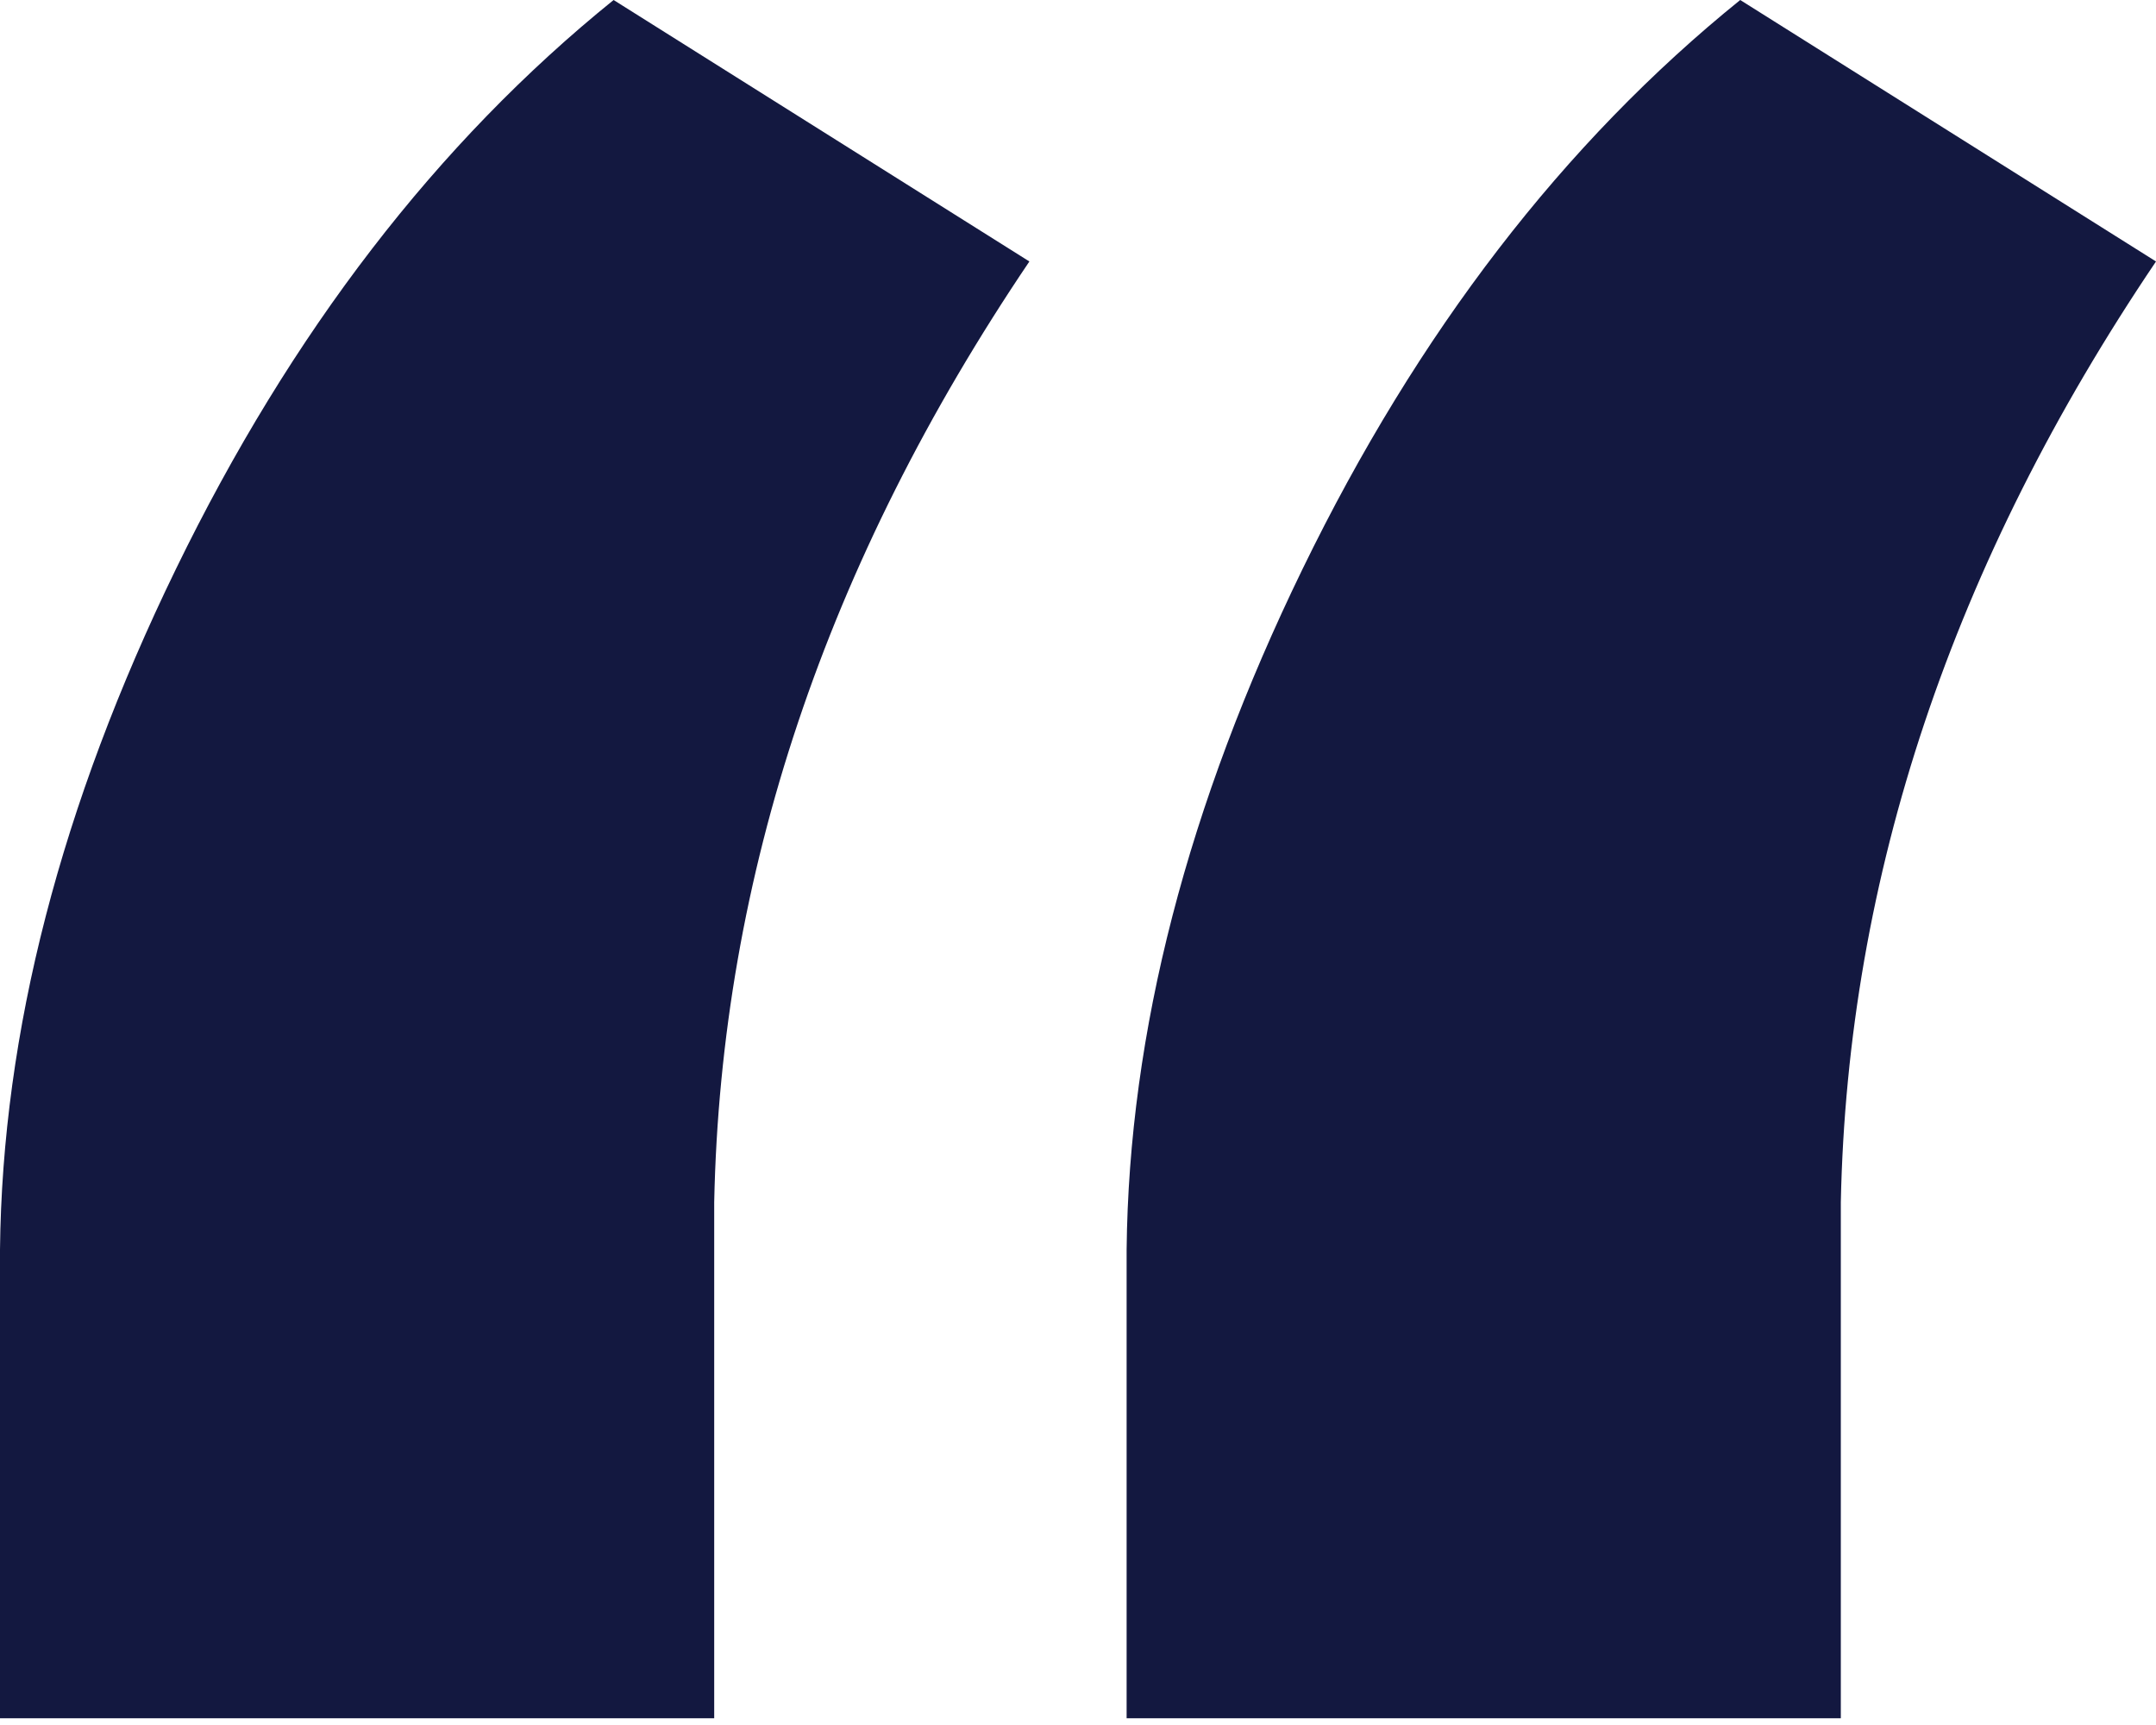
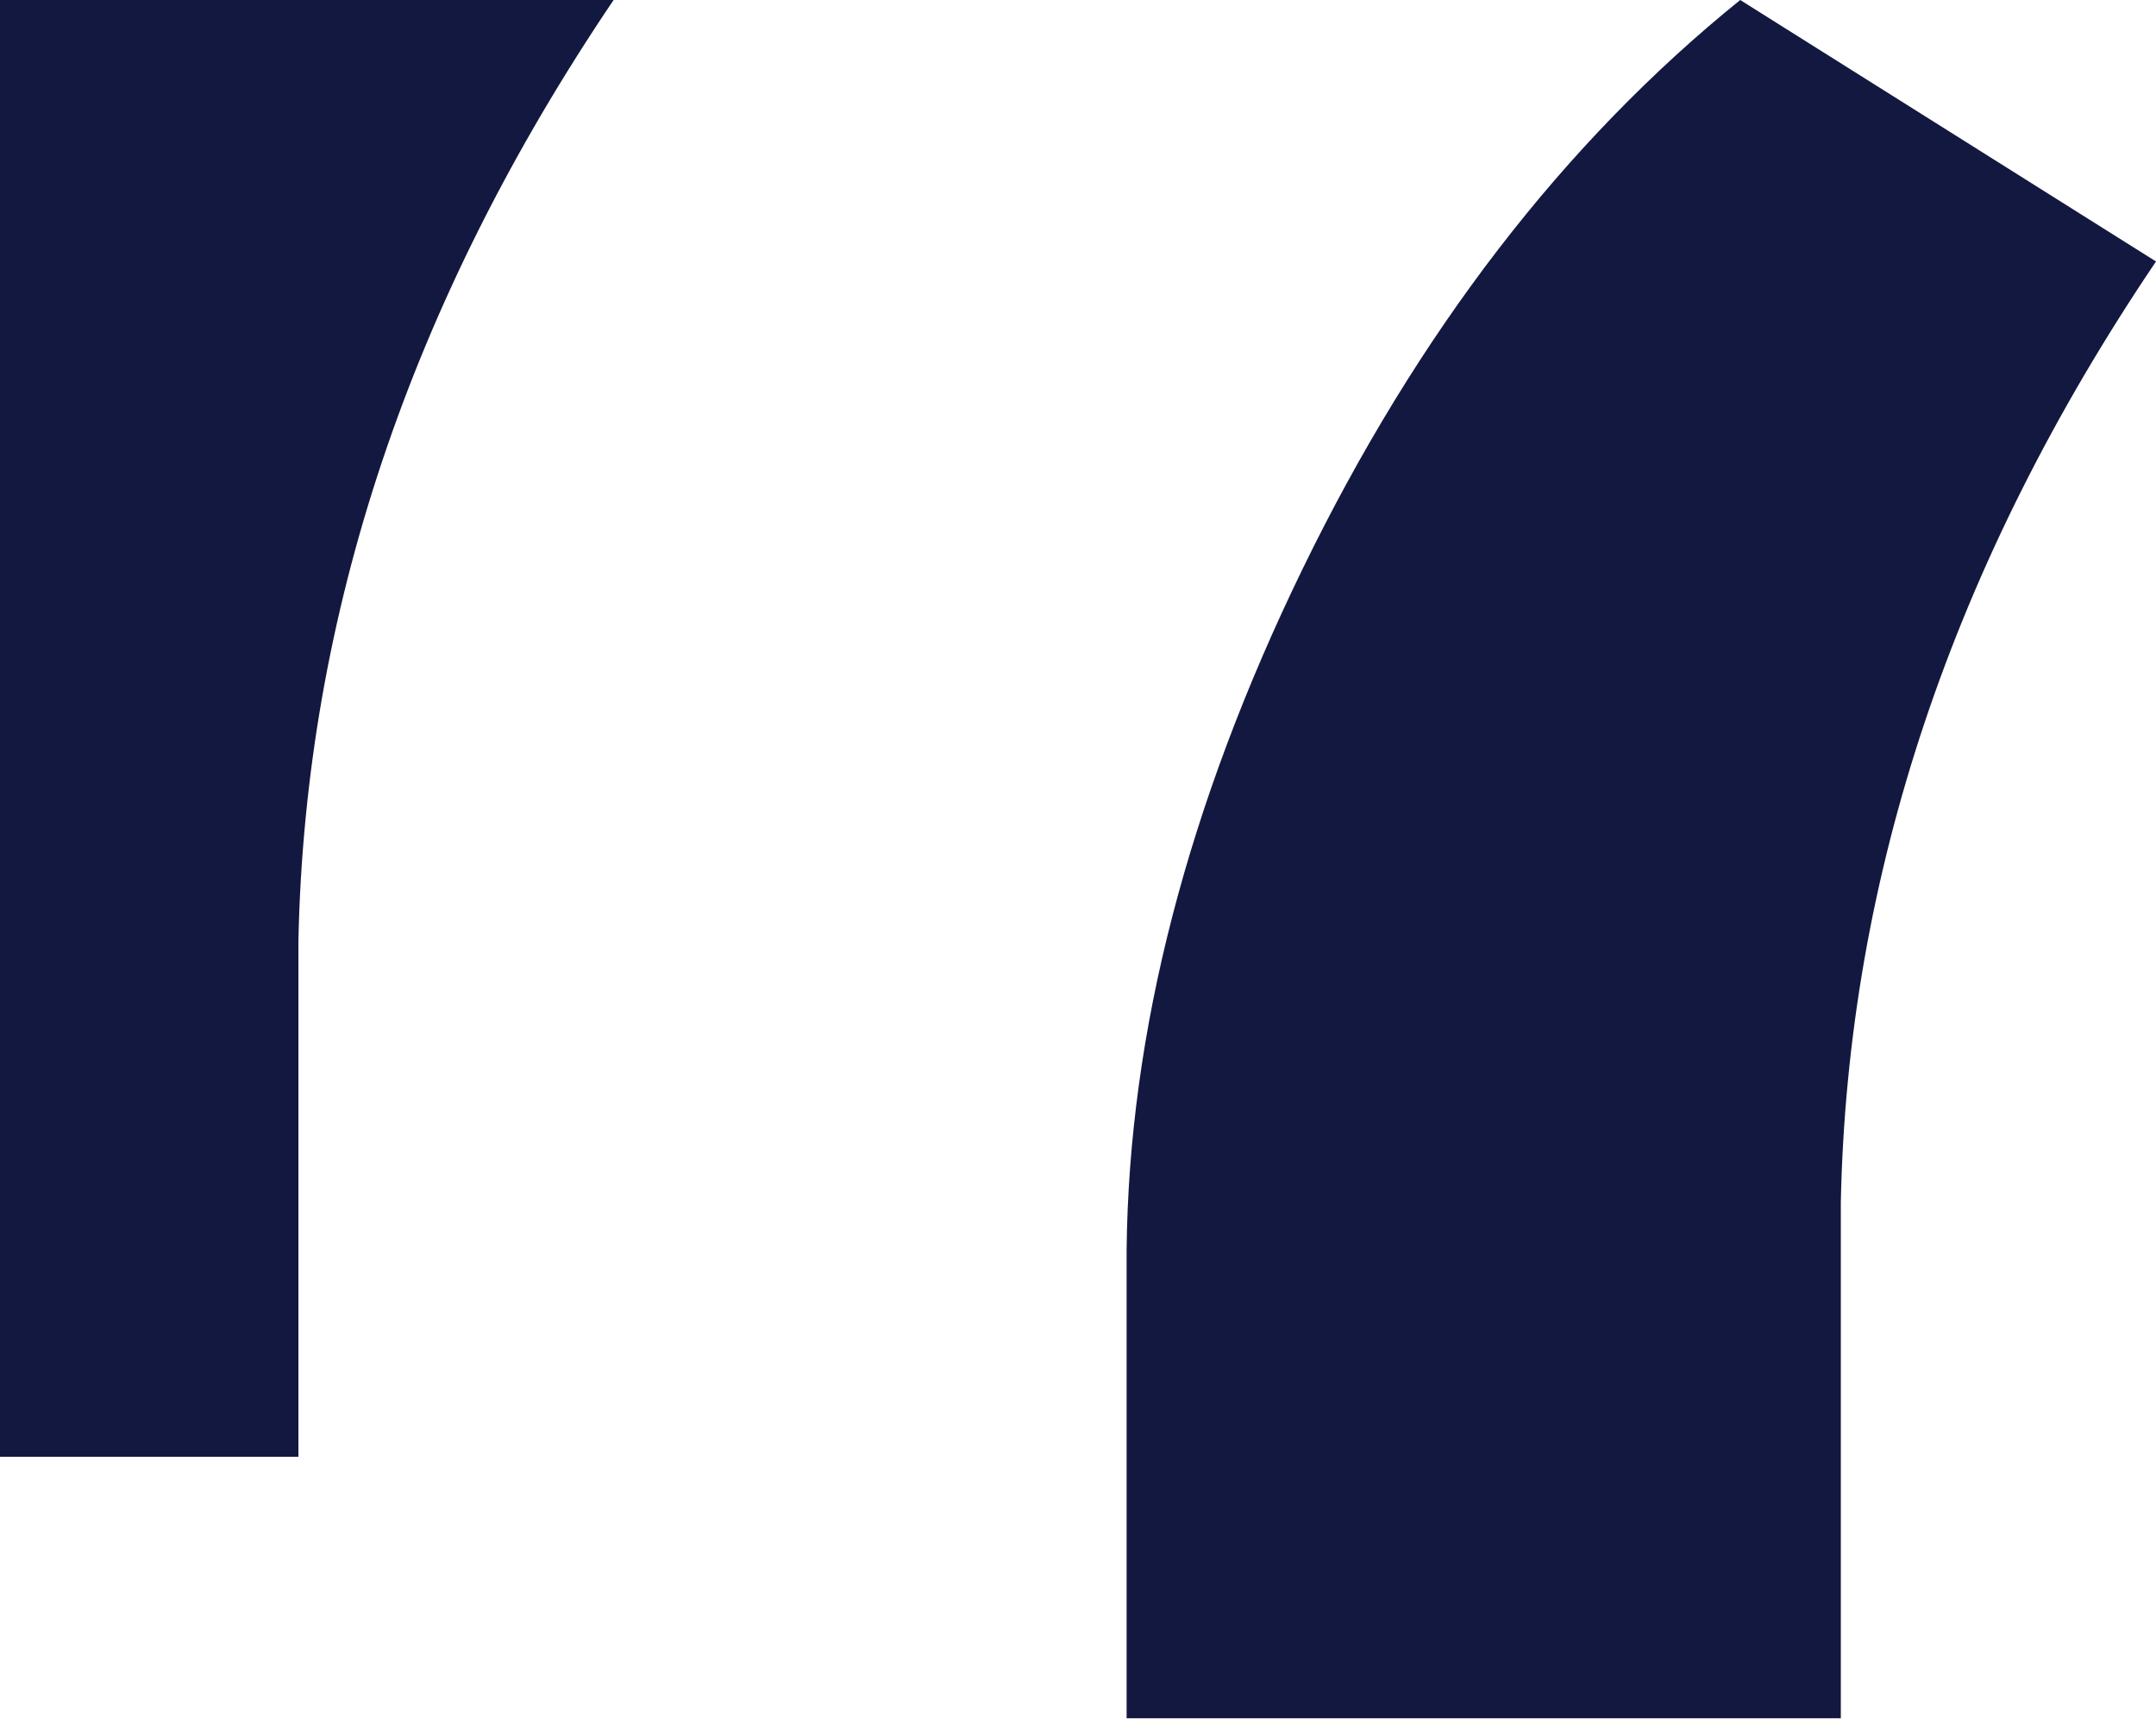
<svg xmlns="http://www.w3.org/2000/svg" width="80" height="64" viewBox="0 0 80 64">
  <title>Quote Symbol</title>
  <desc>Created with Sketch.</desc>
-   <path d="M22.768 0l15.428 9.701c-7.548 11.171-11.446 22.804-11.695 34.899v19.15h-26.501v-17.386c.083-8.063 2.26-16.483 6.532-25.261 4.272-8.777 9.684-15.811 16.236-21.103zm41.804 0l15.428 9.701c-7.548 11.171-11.446 22.804-11.695 34.899v19.15h-26.501v-17.386c.083-8.063 2.26-16.483 6.532-25.261 4.272-8.777 9.684-15.811 16.236-21.103z" fill="#131840" />
+   <path d="M22.768 0c-7.548 11.171-11.446 22.804-11.695 34.899v19.15h-26.501v-17.386c.083-8.063 2.26-16.483 6.532-25.261 4.272-8.777 9.684-15.811 16.236-21.103zm41.804 0l15.428 9.701c-7.548 11.171-11.446 22.804-11.695 34.899v19.15h-26.501v-17.386c.083-8.063 2.26-16.483 6.532-25.261 4.272-8.777 9.684-15.811 16.236-21.103z" fill="#131840" />
</svg>